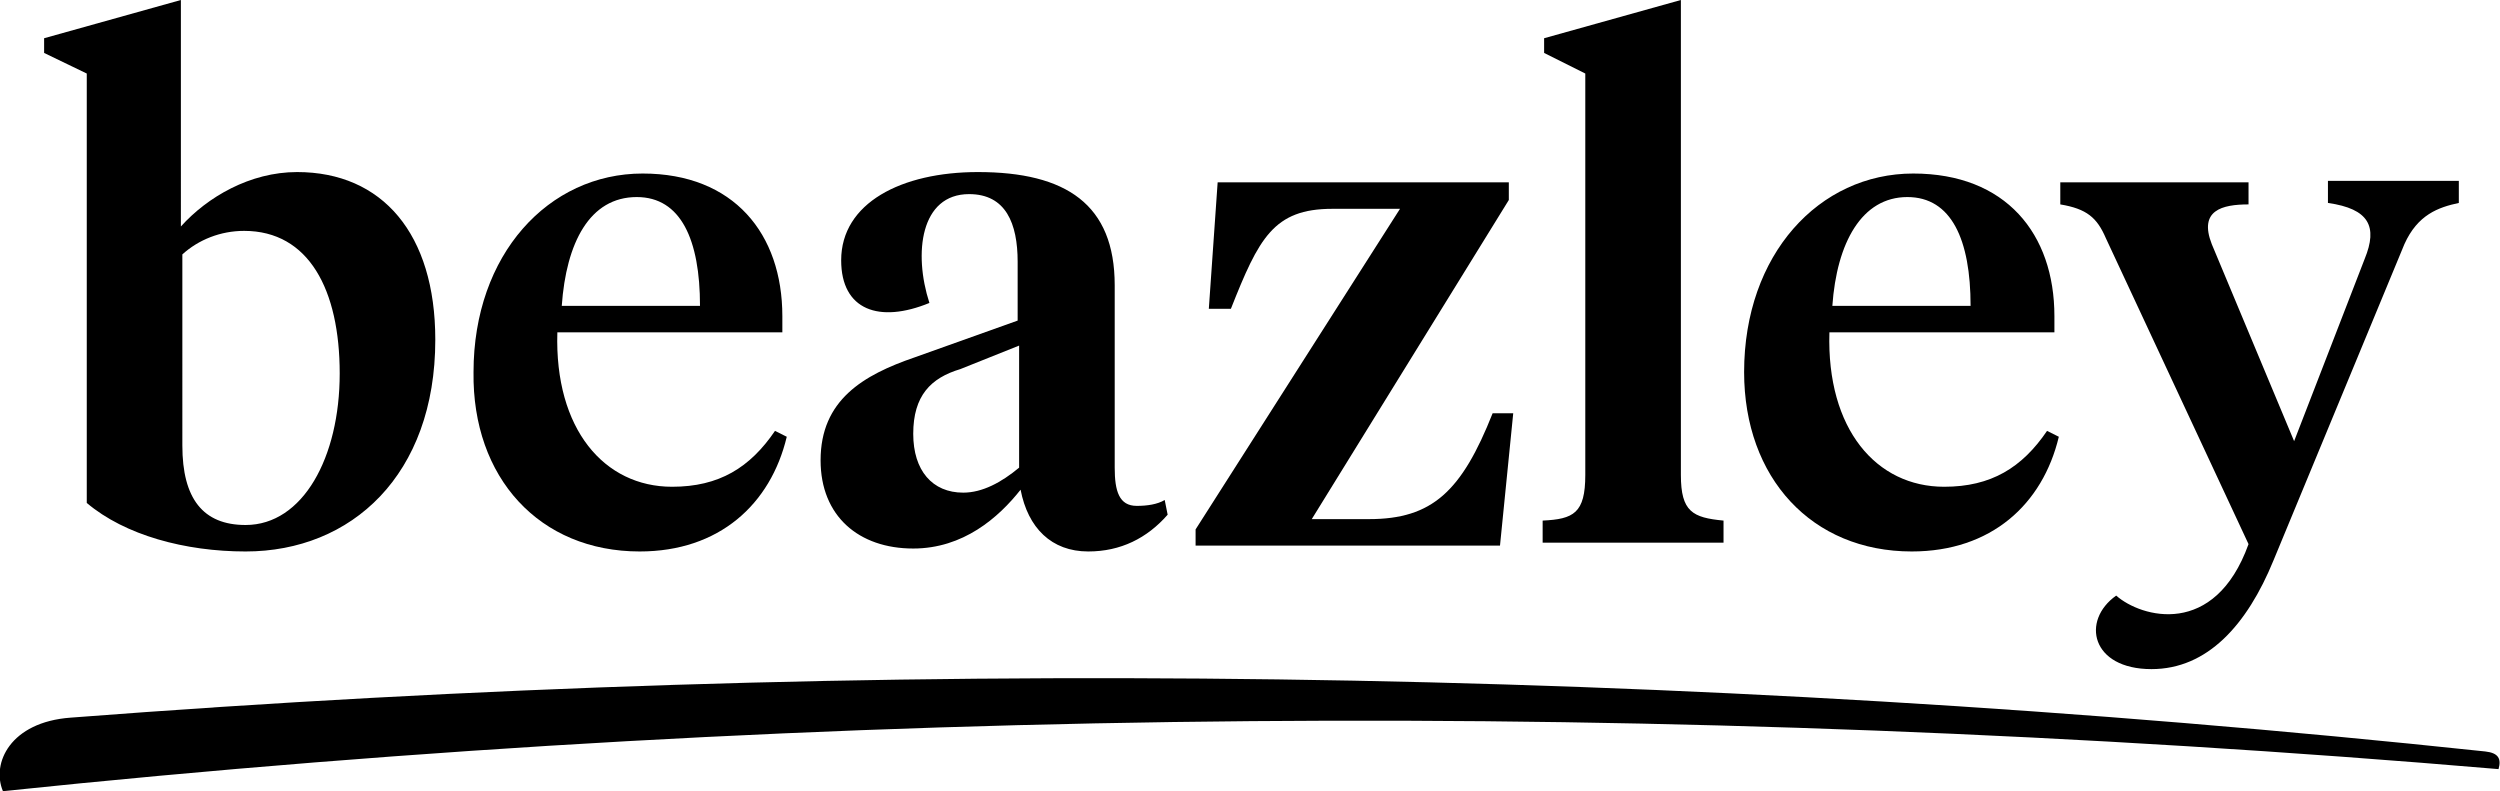
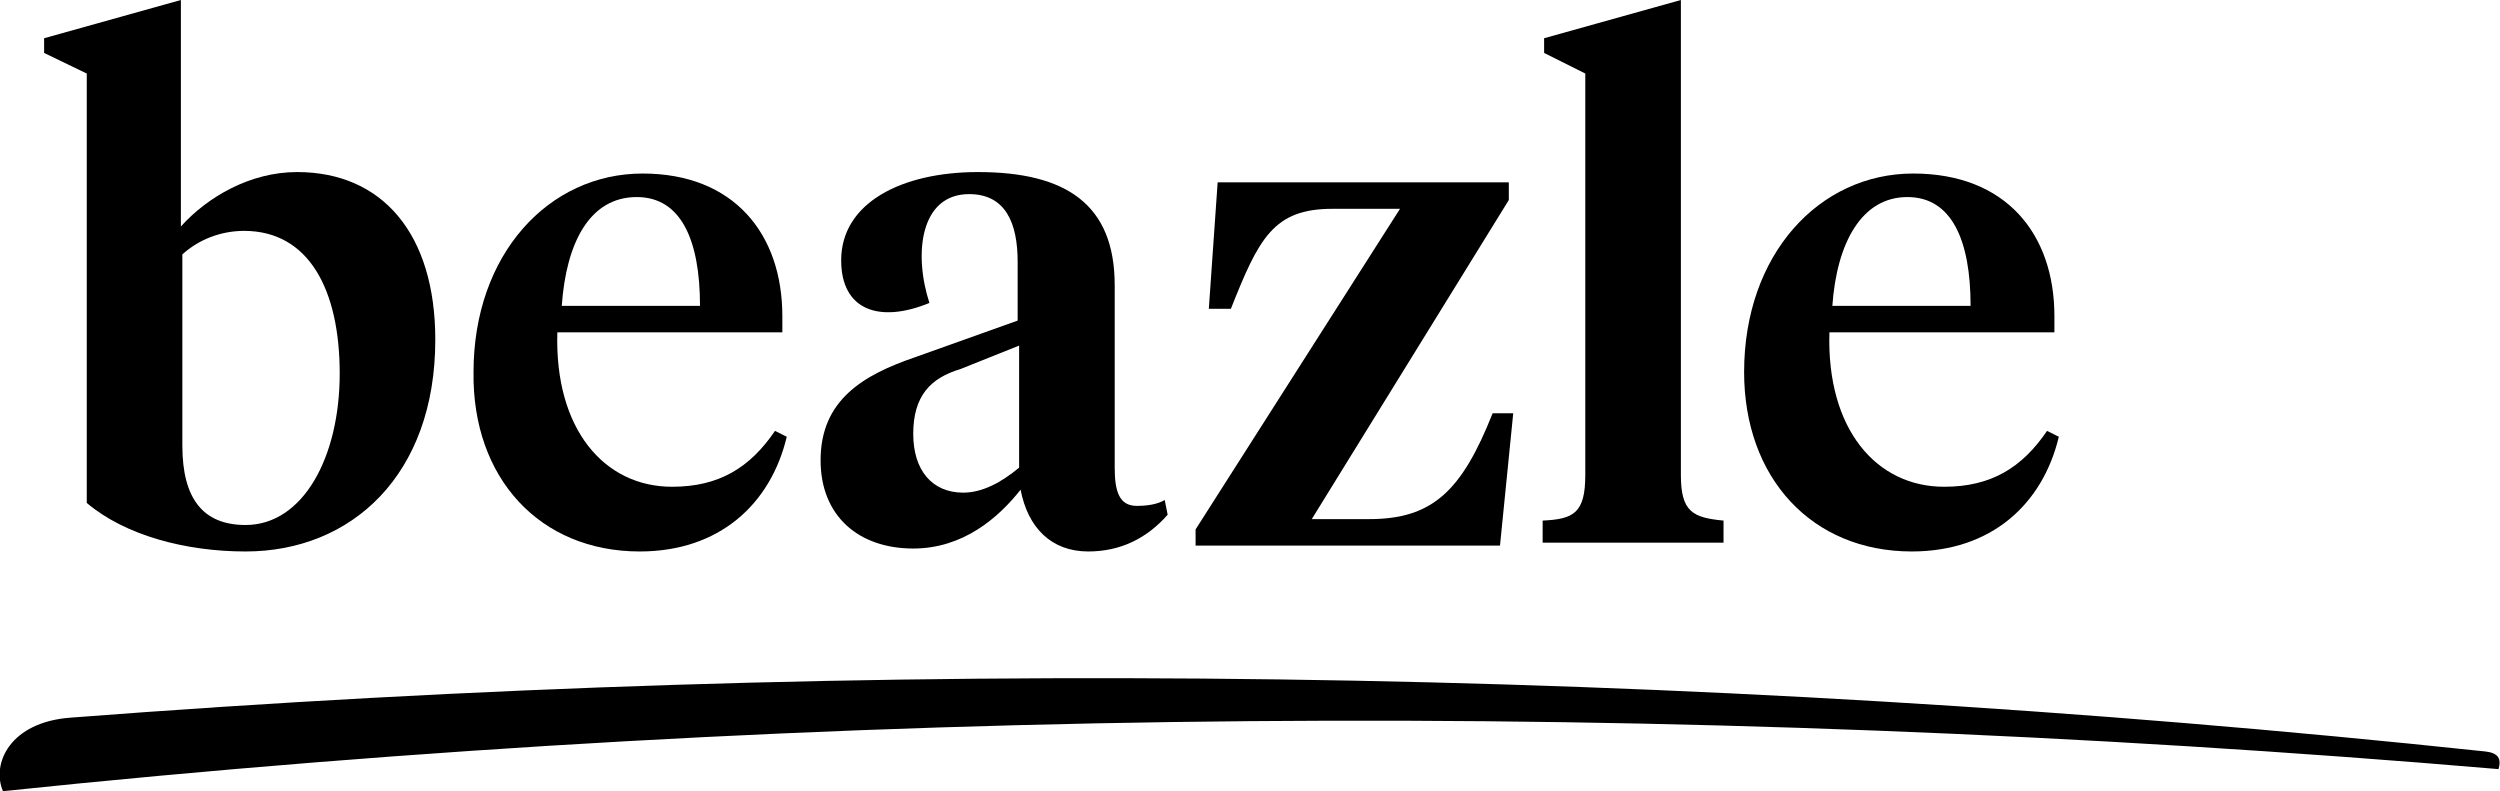
<svg xmlns="http://www.w3.org/2000/svg" version="1.1" id="Layer_1" x="0px" y="0px" viewBox="0 0 170 53.8" style="enable-background:new 0 0 170 53.8;" xml:space="preserve">
  <g>
    <path d="M62.2,24.3c-3.5,1.2-6.4,2.9-6.4,7c0,3.8,2.6,6,6.3,6c3.4,0,5.8-2.1,7.3-4c0.5,2.6,2.1,4.2,4.6,4.2c2.2,0,4-0.9,5.4-2.5   l-0.2-1c-0.5,0.3-1.2,0.4-1.9,0.4c-1.2,0-1.5-1-1.5-2.6V19.4c0-5.5-3.3-7.7-9.3-7.7c-5.2,0-9.3,2.1-9.3,6c0,3.4,2.6,4.3,6,2.9   c-1.1-3.4-0.6-7.4,2.7-7.4c2.5,0,3.3,2,3.3,4.6v4L62.2,24.3z M69.3,31.8c-1.2,1-2.5,1.7-3.8,1.7c-2.1,0-3.4-1.5-3.4-4   c0-2.6,1.2-3.8,3.2-4.4l4-1.6V31.8z" />
    <path d="M130,37.5c5.4,0,8.9-3.2,10-7.8l-0.8-0.4c-1.7,2.5-3.8,3.8-7,3.8c-4.6,0-8-3.9-7.8-10.5h15.3v-1.1c0-5.6-3.3-9.7-9.6-9.7   c-6.4,0-11.5,5.5-11.5,13.5C118.6,32.5,123.2,37.5,130,37.5z M129.7,13.4c3,0,4.3,2.9,4.3,7.4h-9.4   C124.9,16.5,126.6,13.4,129.7,13.4z" />
    <path d="M117.2,35.4c-2.1-0.2-2.9-0.6-2.9-3.1V0L105,2.6v1l2.8,1.4v27.3c0,2.6-0.8,3-2.9,3.1v1.5h12.3L117.2,35.4L117.2,35.4z" />
    <path d="M102.9,28.1h-1.4c-2.1,5.3-4.1,7.2-8.4,7.2h-3.9l13.4-21.7v-1.2H82.8l-0.6,8.6h1.5c1.9-4.8,2.9-6.8,6.9-6.8h4.6L81.3,36   v1.1H102L102.9,28.1z" />
    <path d="M43.5,37.5c5.4,0,8.9-3.2,10-7.8l-0.8-0.4c-1.7,2.5-3.8,3.8-7,3.8c-4.6,0-8-3.9-7.8-10.5h15.3v-1.1c0-5.6-3.3-9.7-9.5-9.7   c-6.4,0-11.5,5.5-11.5,13.5C32.1,32.5,36.7,37.5,43.5,37.5z M43.3,13.4c3,0,4.3,2.9,4.3,7.4h-9.4C38.5,16.5,40.1,13.4,43.3,13.4z" />
    <path d="M5.9,34.2c2.6,2.2,6.7,3.3,10.8,3.3c7.2,0,12.9-5.2,12.9-14.4c0-7.2-3.6-11.4-9.4-11.4c-3.2,0-6.1,1.7-7.9,3.7V0L3,2.6v1   L5.9,5V34.2L5.9,34.2z M12.4,17.3c1.1-1,2.6-1.6,4.2-1.6c4.4,0,6.5,4,6.5,9.7s-2.5,10.3-6.4,10.3c-2.9,0-4.3-1.8-4.3-5.4   C12.4,30.3,12.4,17.3,12.4,17.3z" />
-     <path d="M143.2,16.2l9.7,20.8c-2.3,6.4-7.3,5-9,3.5c-2.4,1.7-1.7,5,2.4,5c3.8,0,6.5-3,8.3-7.4l8.9-21.5c0.9-2,2.3-2.5,3.7-2.8v-1.5   h-8.9v1.5c2.8,0.4,3.4,1.6,2.5,3.8L156,30l-5.6-13.4c-0.9-2.3,0.7-2.7,2.5-2.7v-1.5h-12.8v1.5C141.9,14.2,142.6,14.8,143.2,16.2z" />
    <path d="M169,51.1c-54.6-5.8-109.6-6.5-164.2-2.3c-4.1,0.3-5.4,3.1-4.6,5c56.5-5.9,113.3-6.3,169.7-1.5   C170.1,51.6,169.9,51.2,169,51.1z" />
  </g>
</svg>